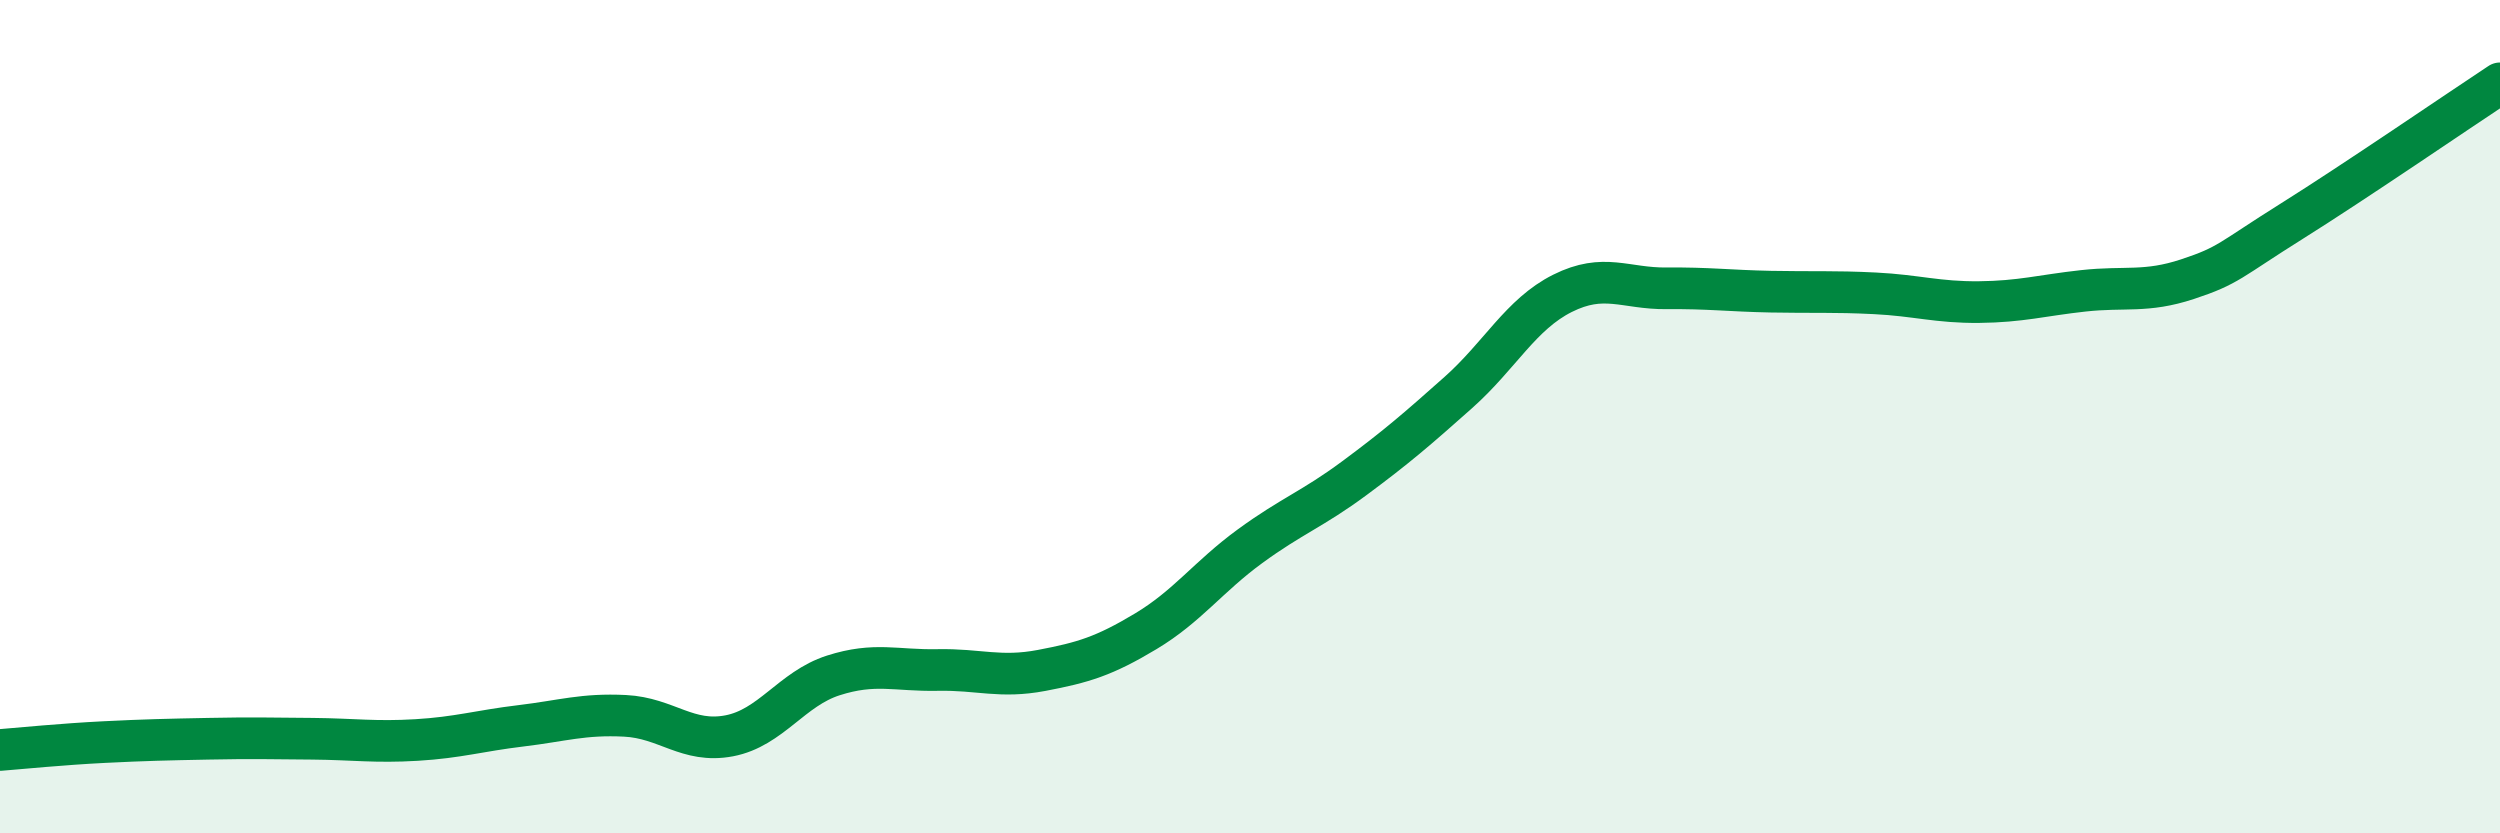
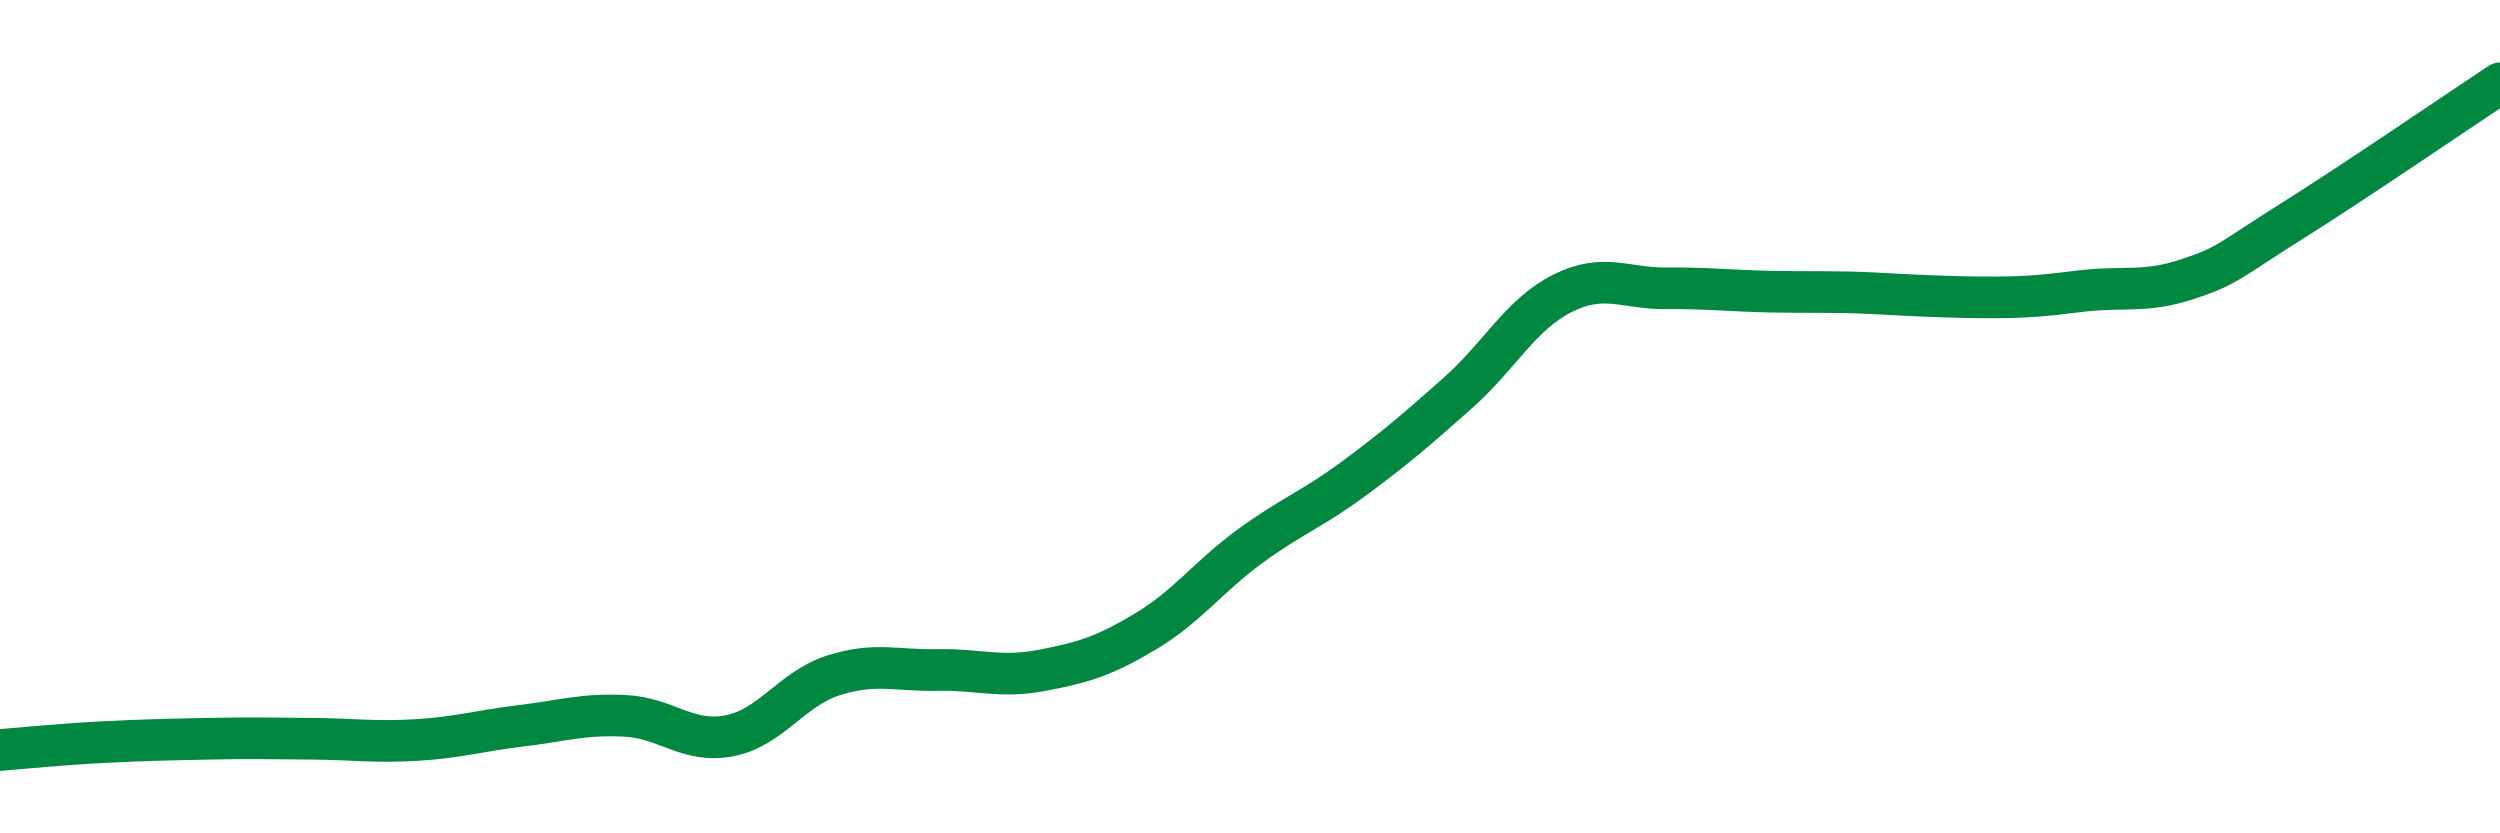
<svg xmlns="http://www.w3.org/2000/svg" width="60" height="20" viewBox="0 0 60 20">
-   <path d="M 0,18 C 0.5,17.96 1.5,17.86 2.5,17.81 C 3.5,17.76 4,17.75 5,17.73 C 6,17.71 6.5,17.72 7.5,17.73 C 8.5,17.74 9,17.82 10,17.76 C 11,17.7 11.5,17.54 12.5,17.42 C 13.5,17.3 14,17.13 15,17.18 C 16,17.23 16.5,17.85 17.5,17.66 C 18.5,17.47 19,16.53 20,16.21 C 21,15.89 21.5,16.1 22.5,16.08 C 23.5,16.06 24,16.28 25,16.09 C 26,15.9 26.5,15.75 27.5,15.15 C 28.5,14.55 29,13.84 30,13.11 C 31,12.38 31.5,12.22 32.5,11.48 C 33.5,10.74 34,10.31 35,9.42 C 36,8.53 36.5,7.54 37.5,7.04 C 38.5,6.54 39,6.93 40,6.92 C 41,6.91 41.5,6.98 42.5,7 C 43.5,7.02 44,6.99 45,7.04 C 46,7.09 46.5,7.26 47.5,7.25 C 48.5,7.24 49,7.09 50,6.98 C 51,6.87 51.5,7.03 52.5,6.7 C 53.5,6.37 53.5,6.25 55,5.31 C 56.5,4.37 59,2.66 60,2L60 20L0 20Z" fill="#008740" opacity="0.1" stroke-linecap="round" stroke-linejoin="round" />
-   <path d="M 0,18 C 0.5,17.96 1.5,17.86 2.5,17.81 C 3.5,17.76 4,17.75 5,17.73 C 6,17.71 6.5,17.72 7.5,17.73 C 8.5,17.74 9,17.82 10,17.76 C 11,17.7 11.5,17.54 12.5,17.42 C 13.5,17.3 14,17.13 15,17.18 C 16,17.23 16.5,17.85 17.5,17.66 C 18.5,17.47 19,16.53 20,16.21 C 21,15.89 21.5,16.1 22.5,16.08 C 23.5,16.06 24,16.28 25,16.09 C 26,15.9 26.5,15.75 27.5,15.15 C 28.5,14.55 29,13.84 30,13.11 C 31,12.38 31.5,12.22 32.5,11.48 C 33.5,10.74 34,10.31 35,9.42 C 36,8.53 36.5,7.54 37.5,7.04 C 38.5,6.54 39,6.93 40,6.92 C 41,6.91 41.5,6.98 42.5,7 C 43.5,7.02 44,6.99 45,7.04 C 46,7.09 46.5,7.26 47.5,7.25 C 48.5,7.24 49,7.09 50,6.98 C 51,6.87 51.5,7.03 52.5,6.7 C 53.5,6.37 53.5,6.25 55,5.31 C 56.5,4.37 59,2.66 60,2" stroke="#008740" stroke-width="1" fill="none" stroke-linecap="round" stroke-linejoin="round" />
+   <path d="M 0,18 C 0.5,17.96 1.5,17.86 2.5,17.81 C 3.5,17.76 4,17.75 5,17.73 C 6,17.71 6.5,17.72 7.5,17.73 C 8.5,17.74 9,17.82 10,17.76 C 11,17.7 11.5,17.54 12.5,17.42 C 13.5,17.3 14,17.13 15,17.18 C 16,17.23 16.5,17.85 17.5,17.66 C 18.5,17.47 19,16.53 20,16.21 C 21,15.89 21.5,16.1 22.5,16.08 C 23.5,16.06 24,16.28 25,16.09 C 26,15.9 26.5,15.75 27.5,15.15 C 28.5,14.55 29,13.84 30,13.11 C 31,12.38 31.5,12.22 32.5,11.48 C 33.5,10.74 34,10.31 35,9.42 C 36,8.53 36.5,7.54 37.5,7.04 C 38.5,6.54 39,6.93 40,6.92 C 41,6.91 41.5,6.98 42.5,7 C 43.5,7.02 44,6.99 45,7.04 C 48.5,7.24 49,7.09 50,6.98 C 51,6.87 51.5,7.03 52.5,6.7 C 53.5,6.37 53.5,6.25 55,5.31 C 56.5,4.37 59,2.66 60,2" stroke="#008740" stroke-width="1" fill="none" stroke-linecap="round" stroke-linejoin="round" />
</svg>